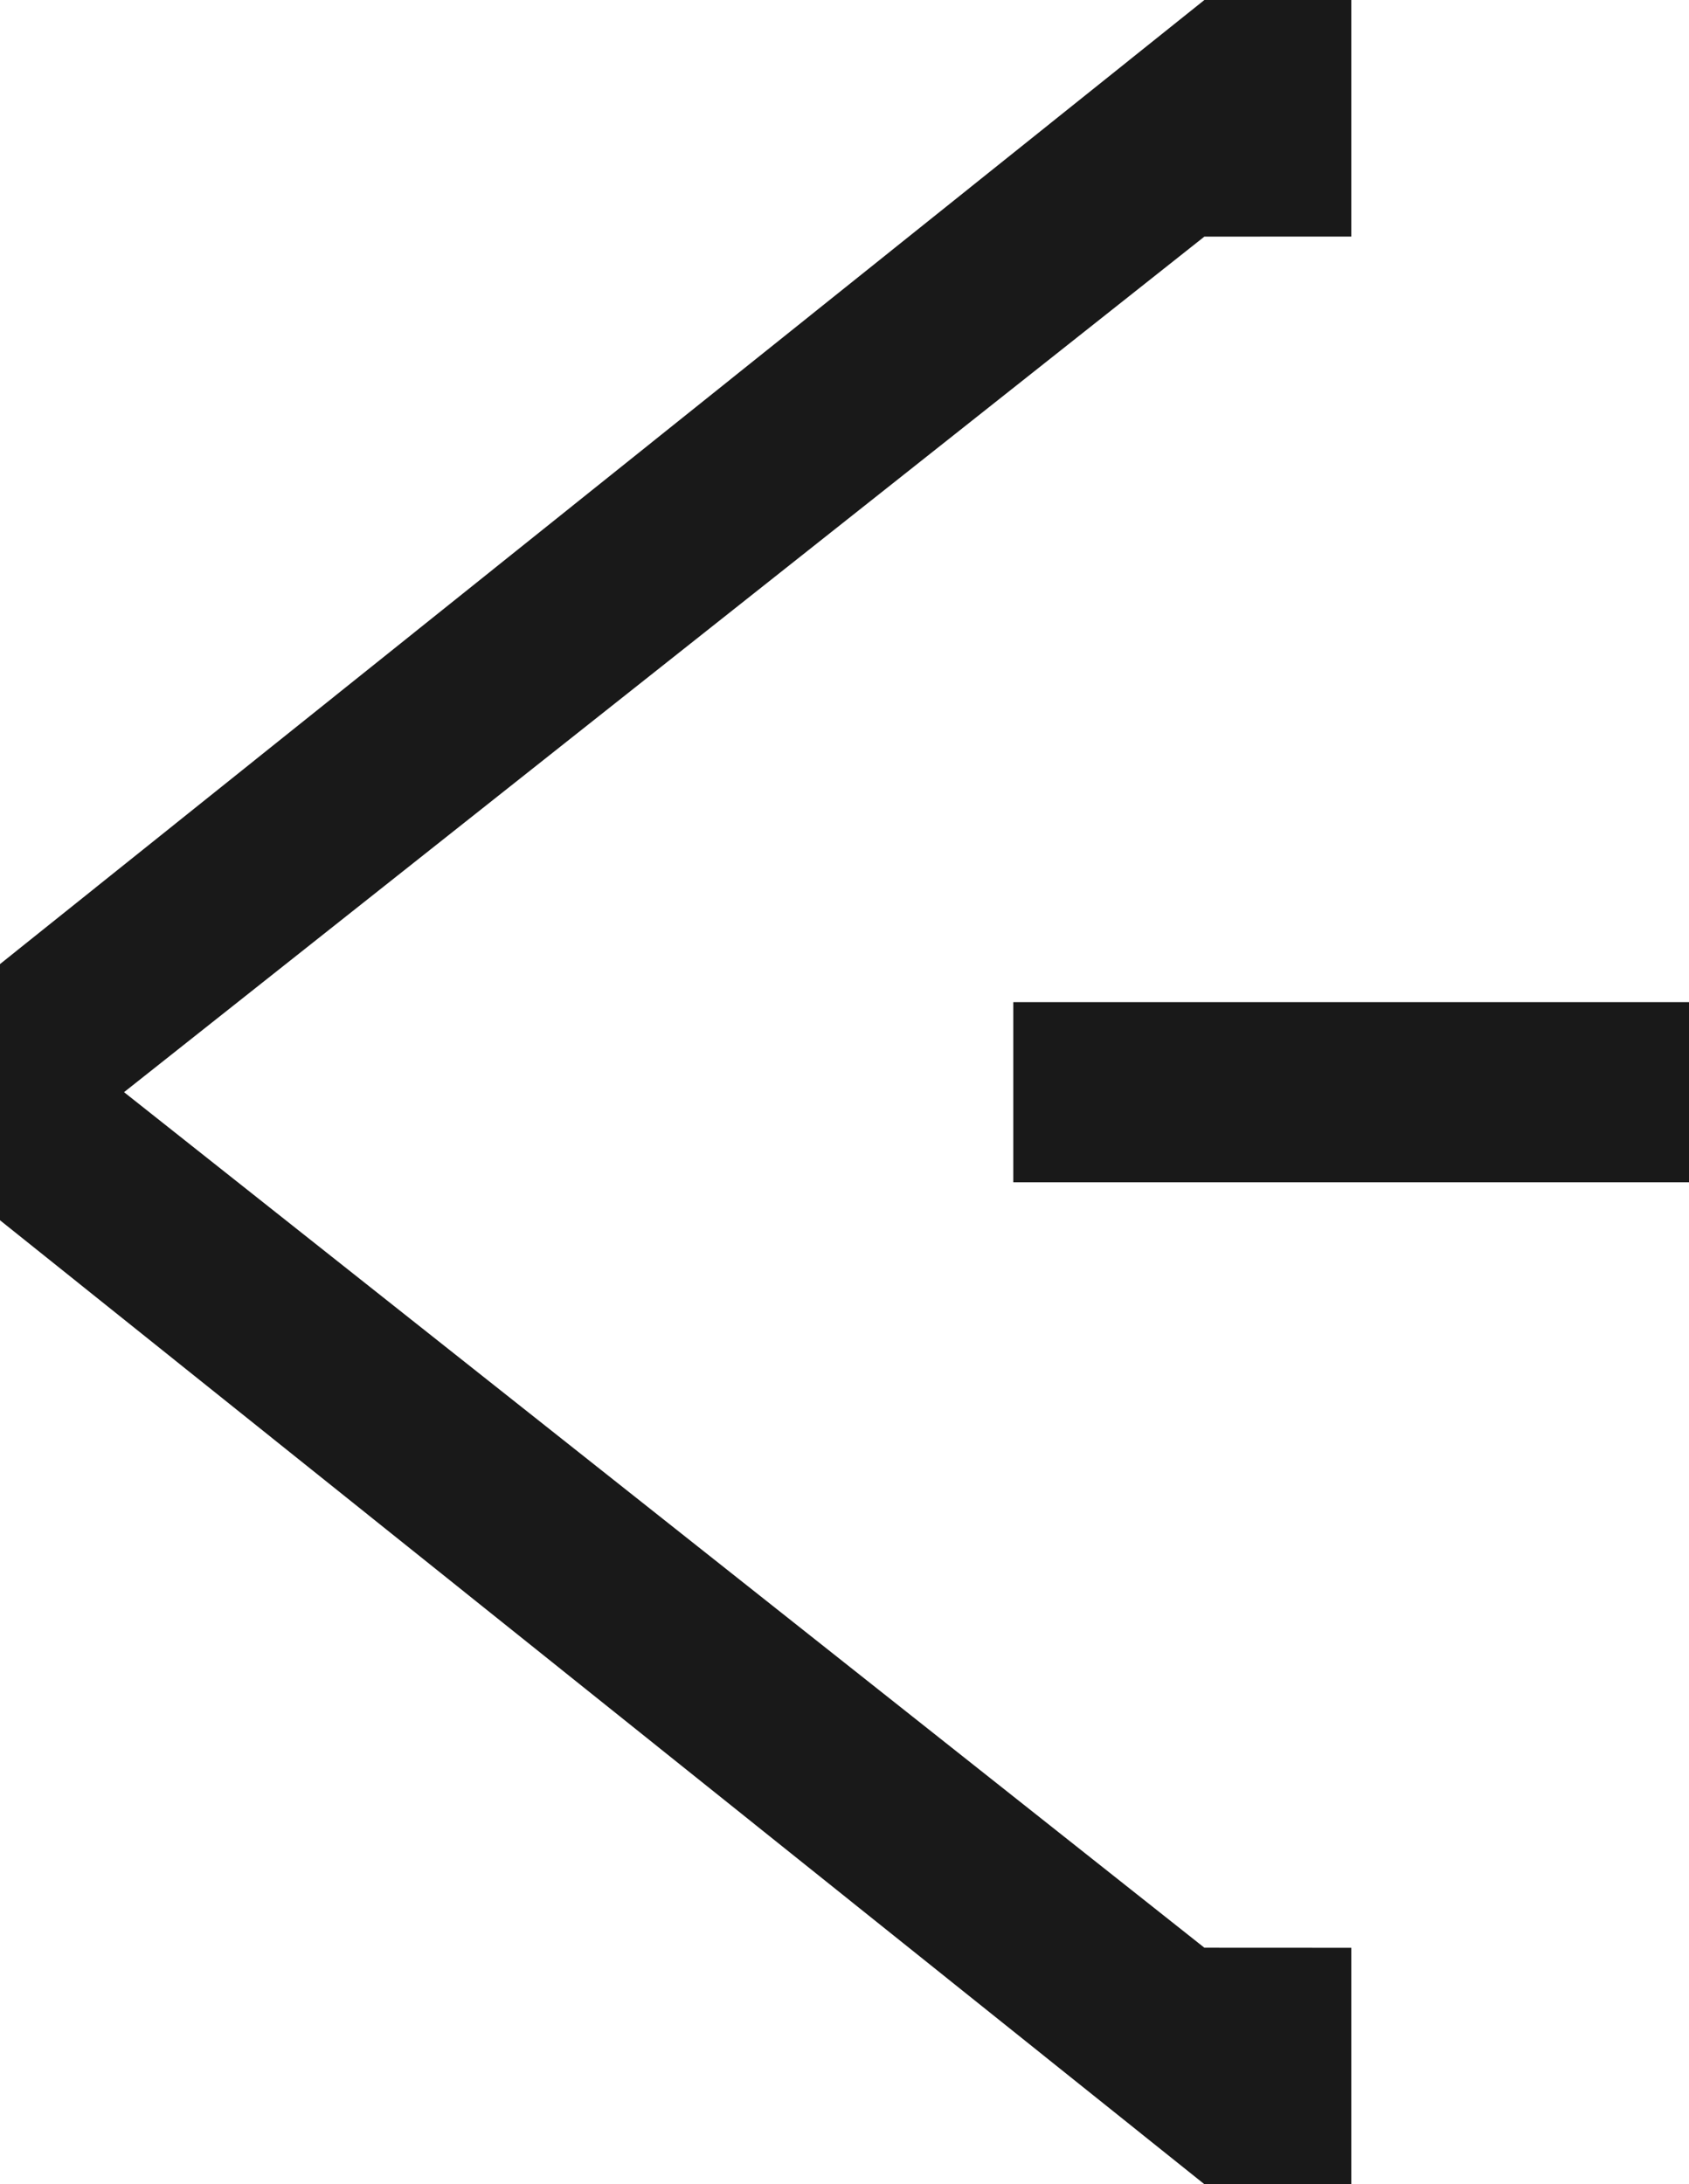
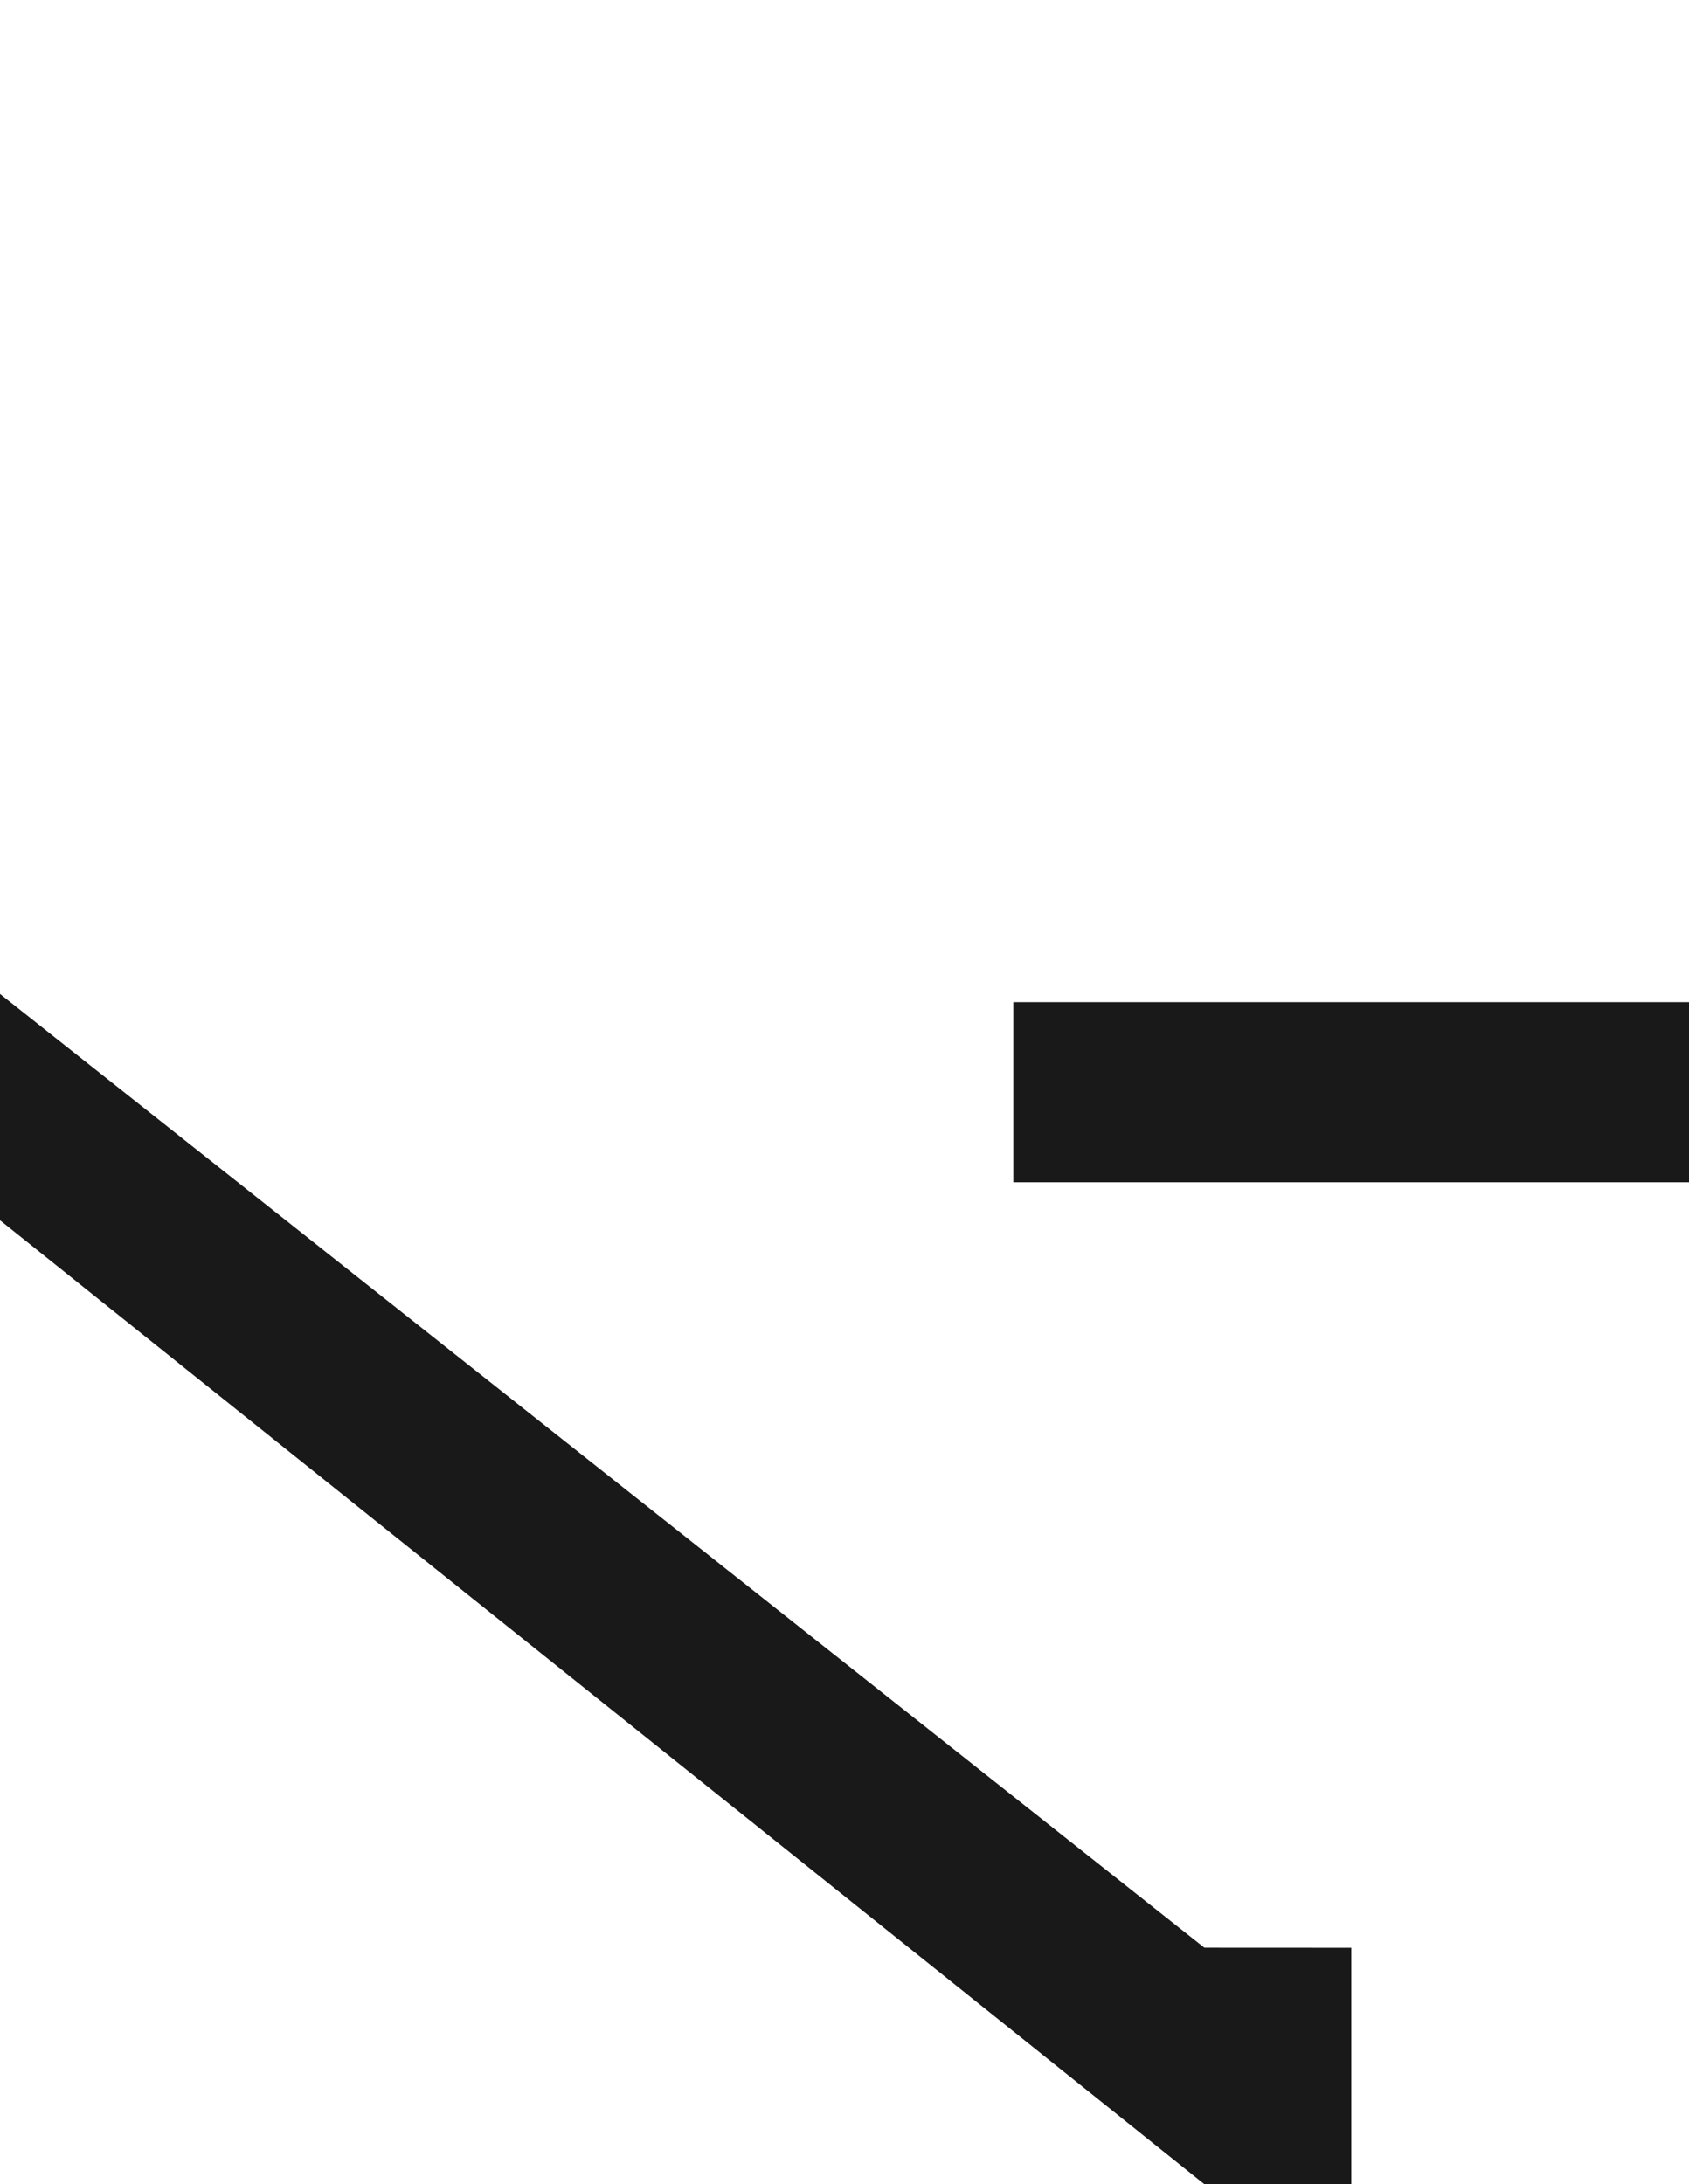
<svg xmlns="http://www.w3.org/2000/svg" id="Arrow_Left_2" data-name="Arrow Left 2" viewBox="0 0 69.588 90">
  <rect id="Retângulo_52" data-name="Retângulo 52" width="27.84" height="7.423" transform="translate(41.748 41.293)" fill="#191919" />
  <g id="Grupo_69" data-name="Grupo 69">
    <path id="Caminho_279" data-name="Caminho 279" d="M92.675,733.143v9.742H86.621L37,703.165V693.84l49.621,39.3Z" transform="translate(-37 -652.885)" fill="#191919" />
-     <path id="Caminho_280" data-name="Caminho 280" d="M92.675,615.307V605.56H86.621L37,645.285v9.325l49.621-39.3Z" transform="translate(-37 -605.56)" fill="#191919" />
  </g>
</svg>